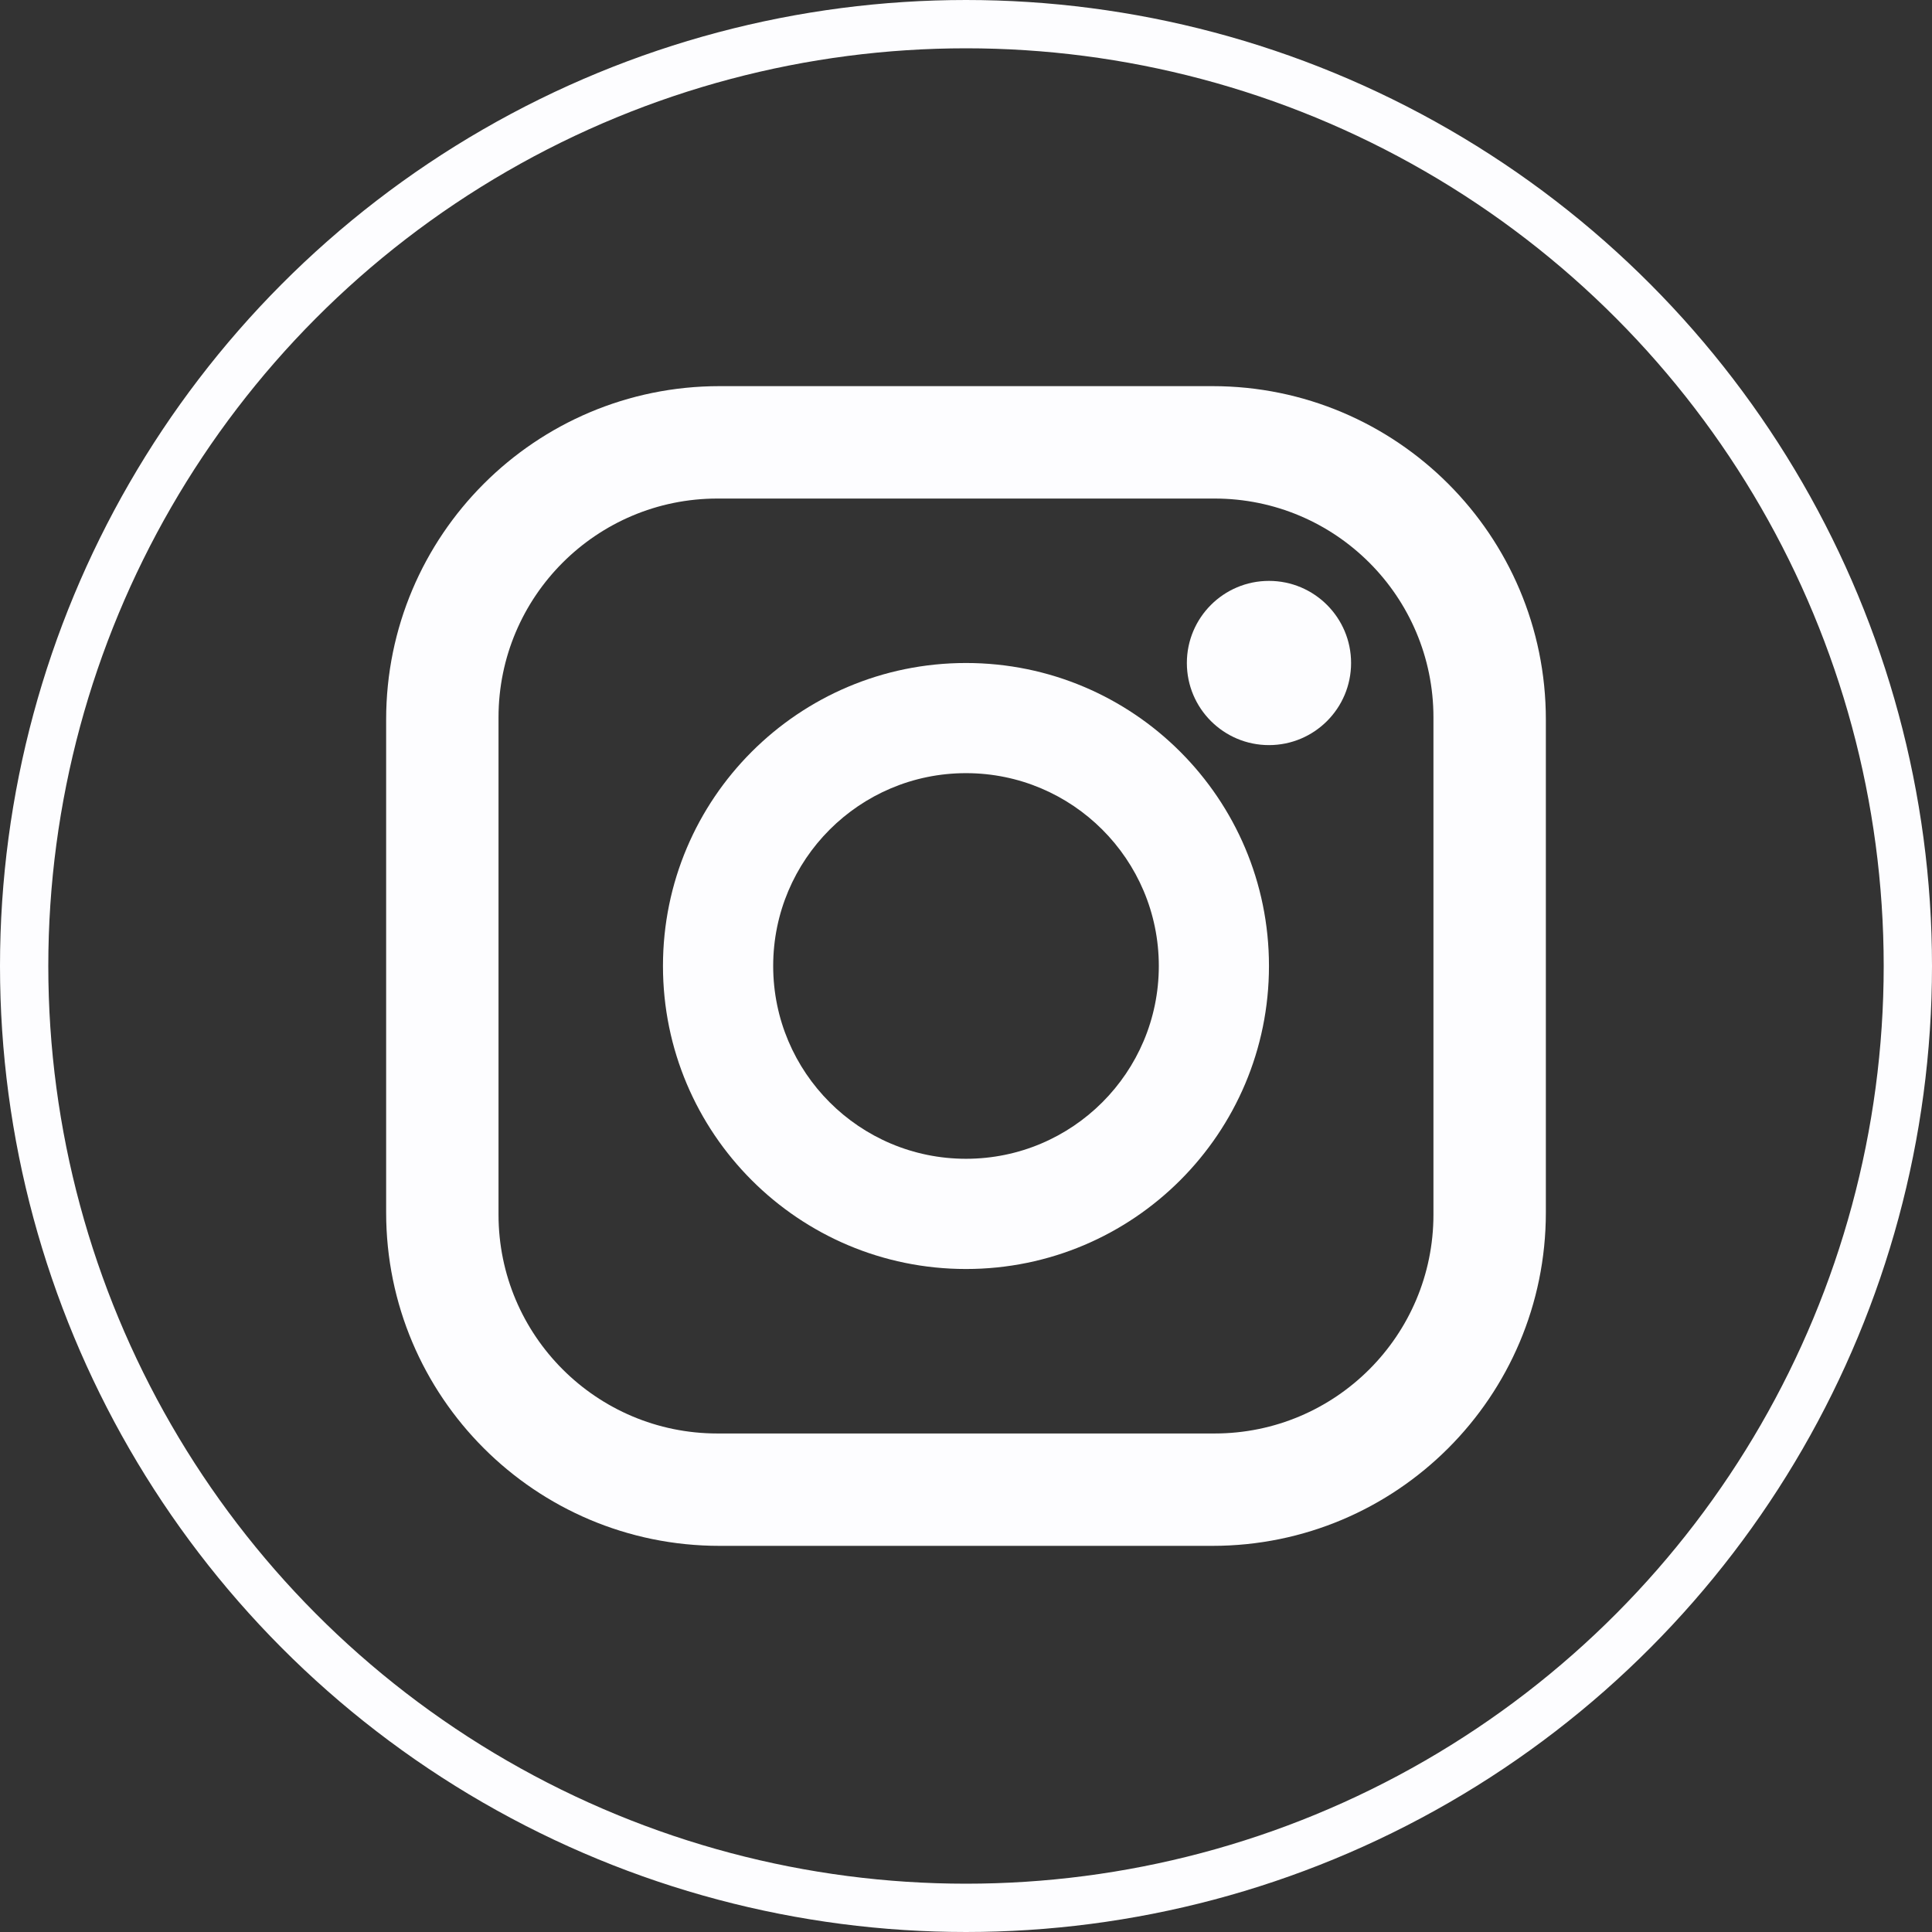
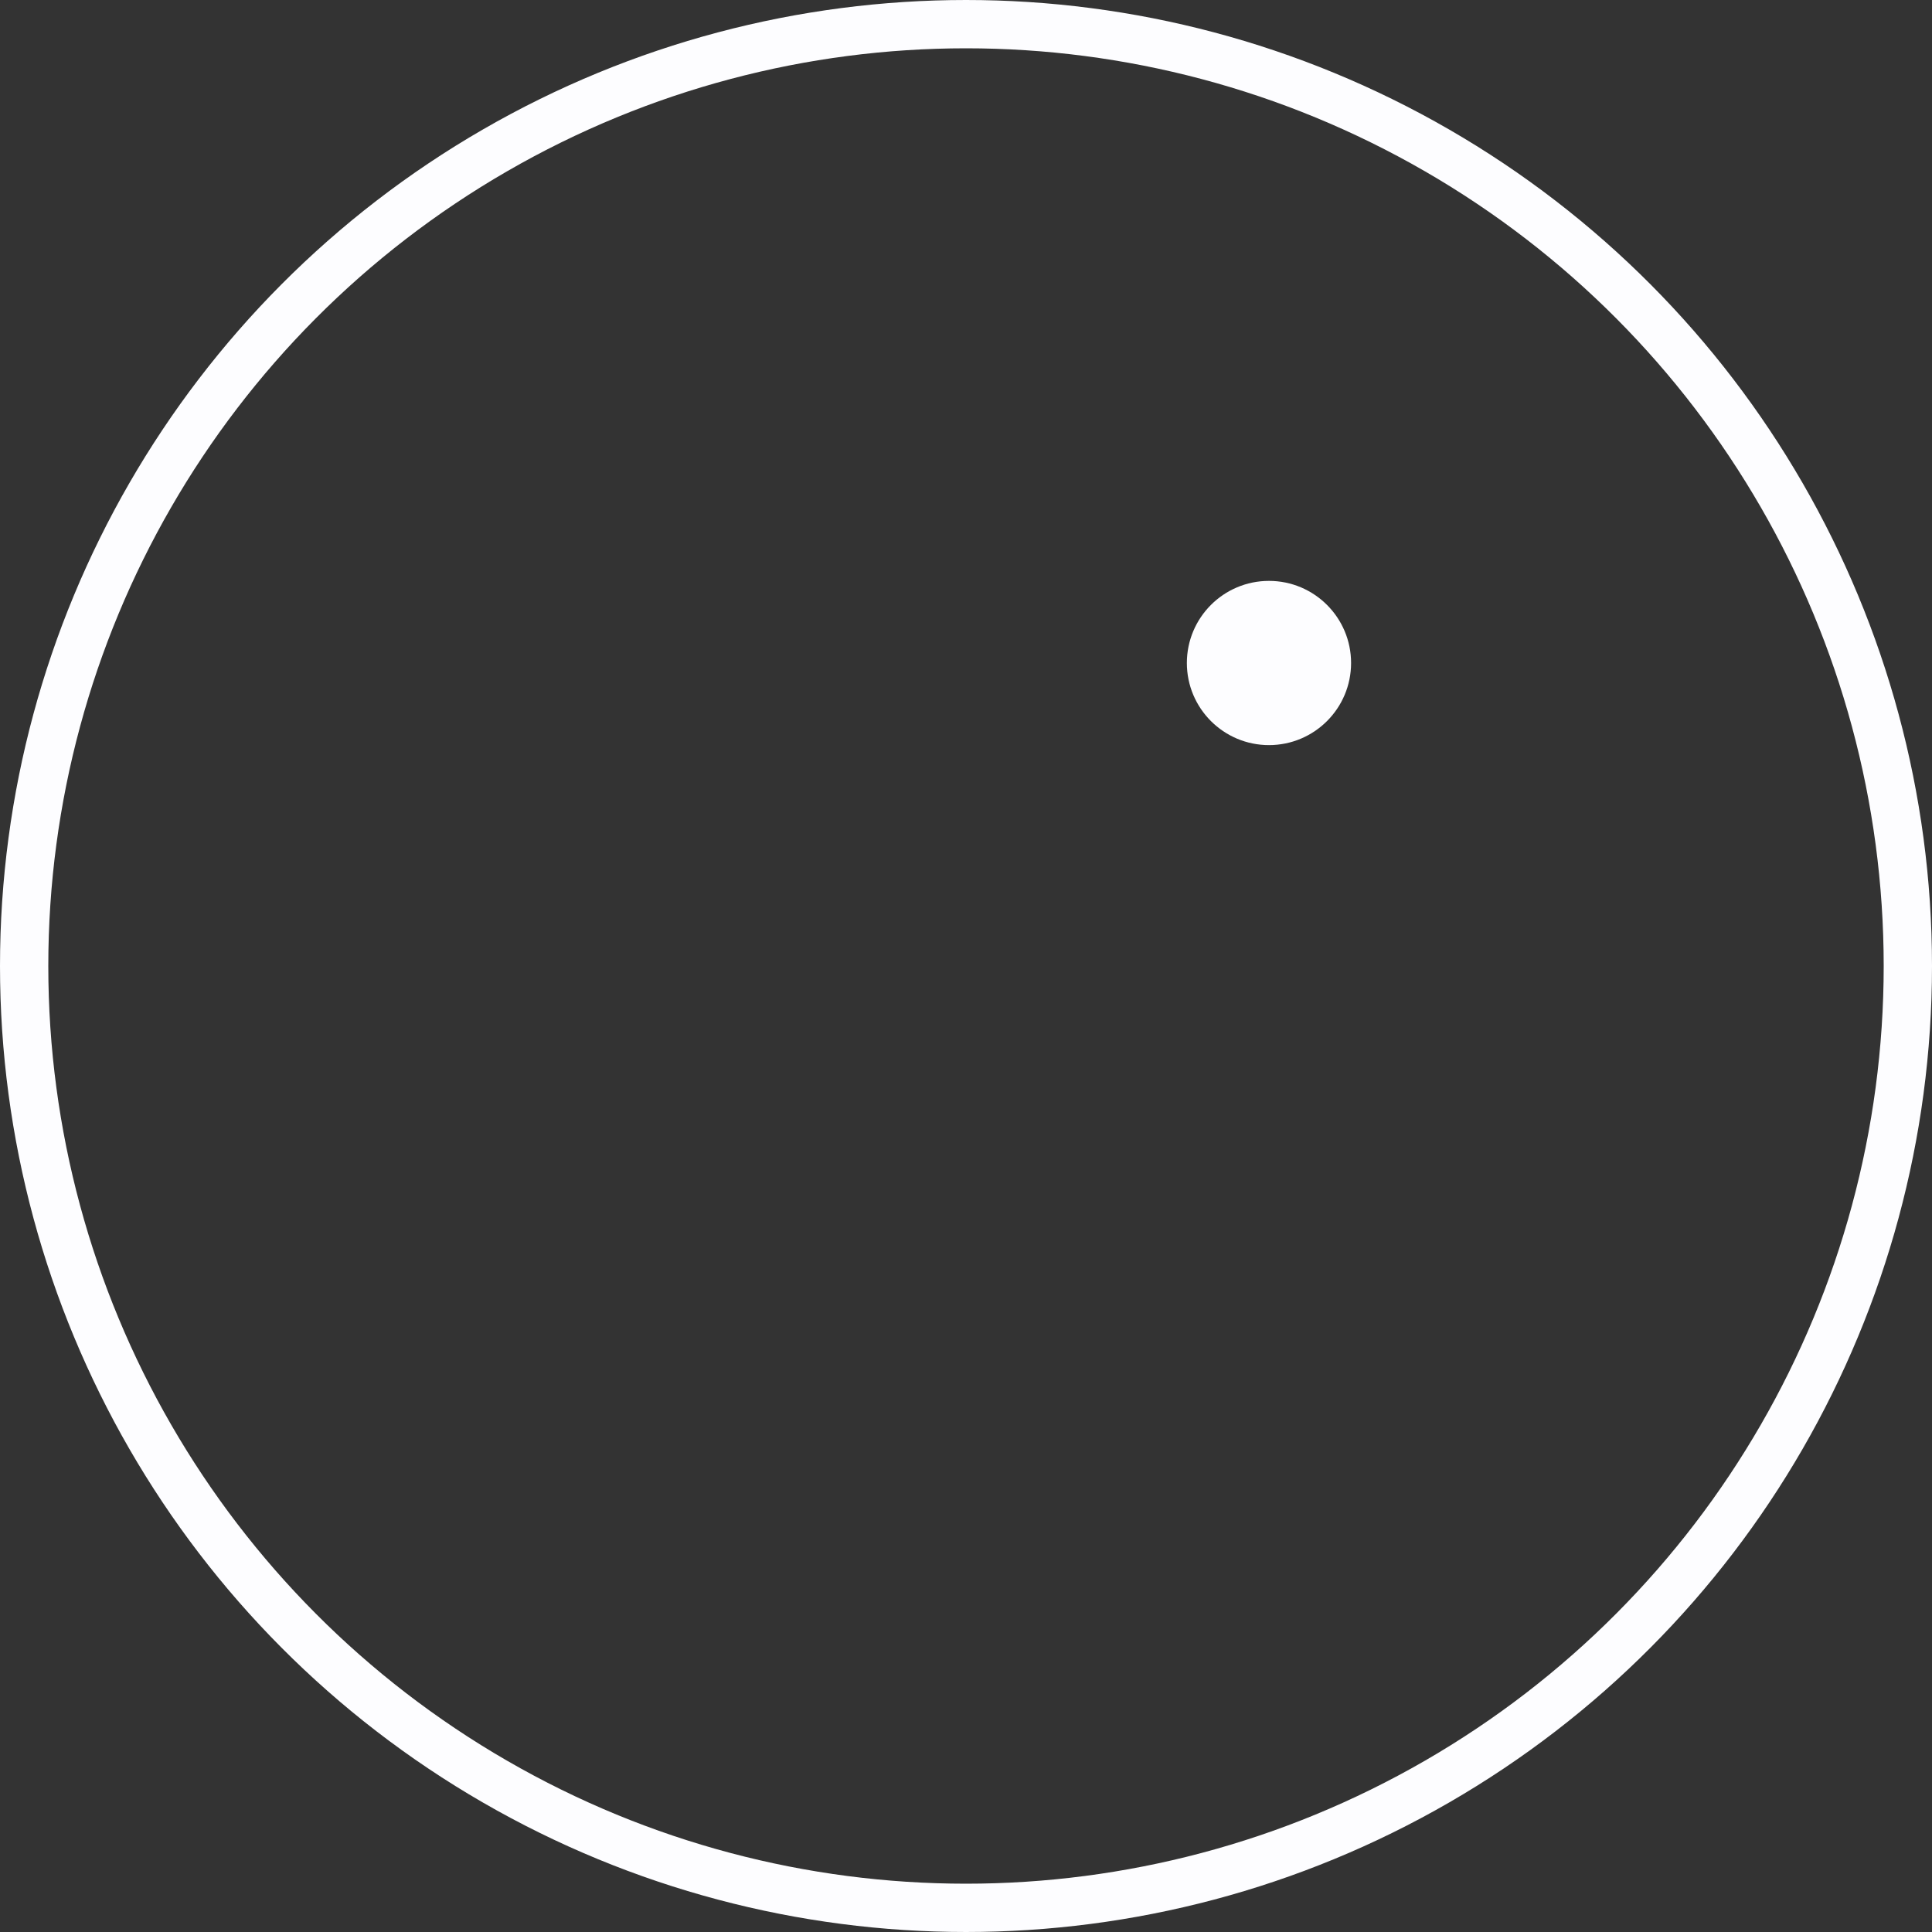
<svg xmlns="http://www.w3.org/2000/svg" width="60" height="60" viewBox="0 0 60 60" fill="none">
  <rect x="0" y="0" width="60" height="60" fill="#333333" stroke="none" />
  <path d="M39.409 23.14C40.817 23.14 41.959 21.998 41.959 20.59C41.959 19.182 40.817 18.04 39.409 18.04C38.001 18.04 36.859 19.182 36.859 20.59C36.859 21.998 38.001 23.14 39.409 23.14Z" fill="#FDFDFF" />
-   <path d="M30 20.59C24.803 20.59 20.589 24.803 20.589 29.999C20.589 35.195 24.803 39.41 30 39.41C35.197 39.41 39.409 35.196 39.409 29.999C39.409 24.802 35.196 20.59 30 20.59V20.59ZM30 35.987C26.693 35.987 24.012 33.306 24.012 29.999C24.012 26.692 26.693 24.011 30 24.011C33.306 24.011 35.988 26.692 35.988 29.999C35.988 33.306 33.306 35.987 30 35.987Z" fill="#FDFDFF" />
-   <path d="M37.654 11.992H22.345C16.627 11.992 11.992 16.627 11.992 22.346V37.655C11.992 43.373 16.627 48.008 22.345 48.008H37.654C43.373 48.008 48.008 43.373 48.008 37.655V22.346C48.008 16.627 43.373 11.992 37.654 11.992V11.992ZM44.517 37.719C44.517 41.473 41.474 44.518 37.719 44.518H22.281C18.527 44.518 15.482 41.474 15.482 37.719V22.281C15.482 18.527 18.526 15.483 22.281 15.483H37.719C41.473 15.483 44.517 18.526 44.517 22.281V37.719V37.719Z" fill="#FDFDFF" />
  <circle cx="30" cy="30" r="29.25" stroke="#FDFDFF" stroke-width="1.5" />
</svg>